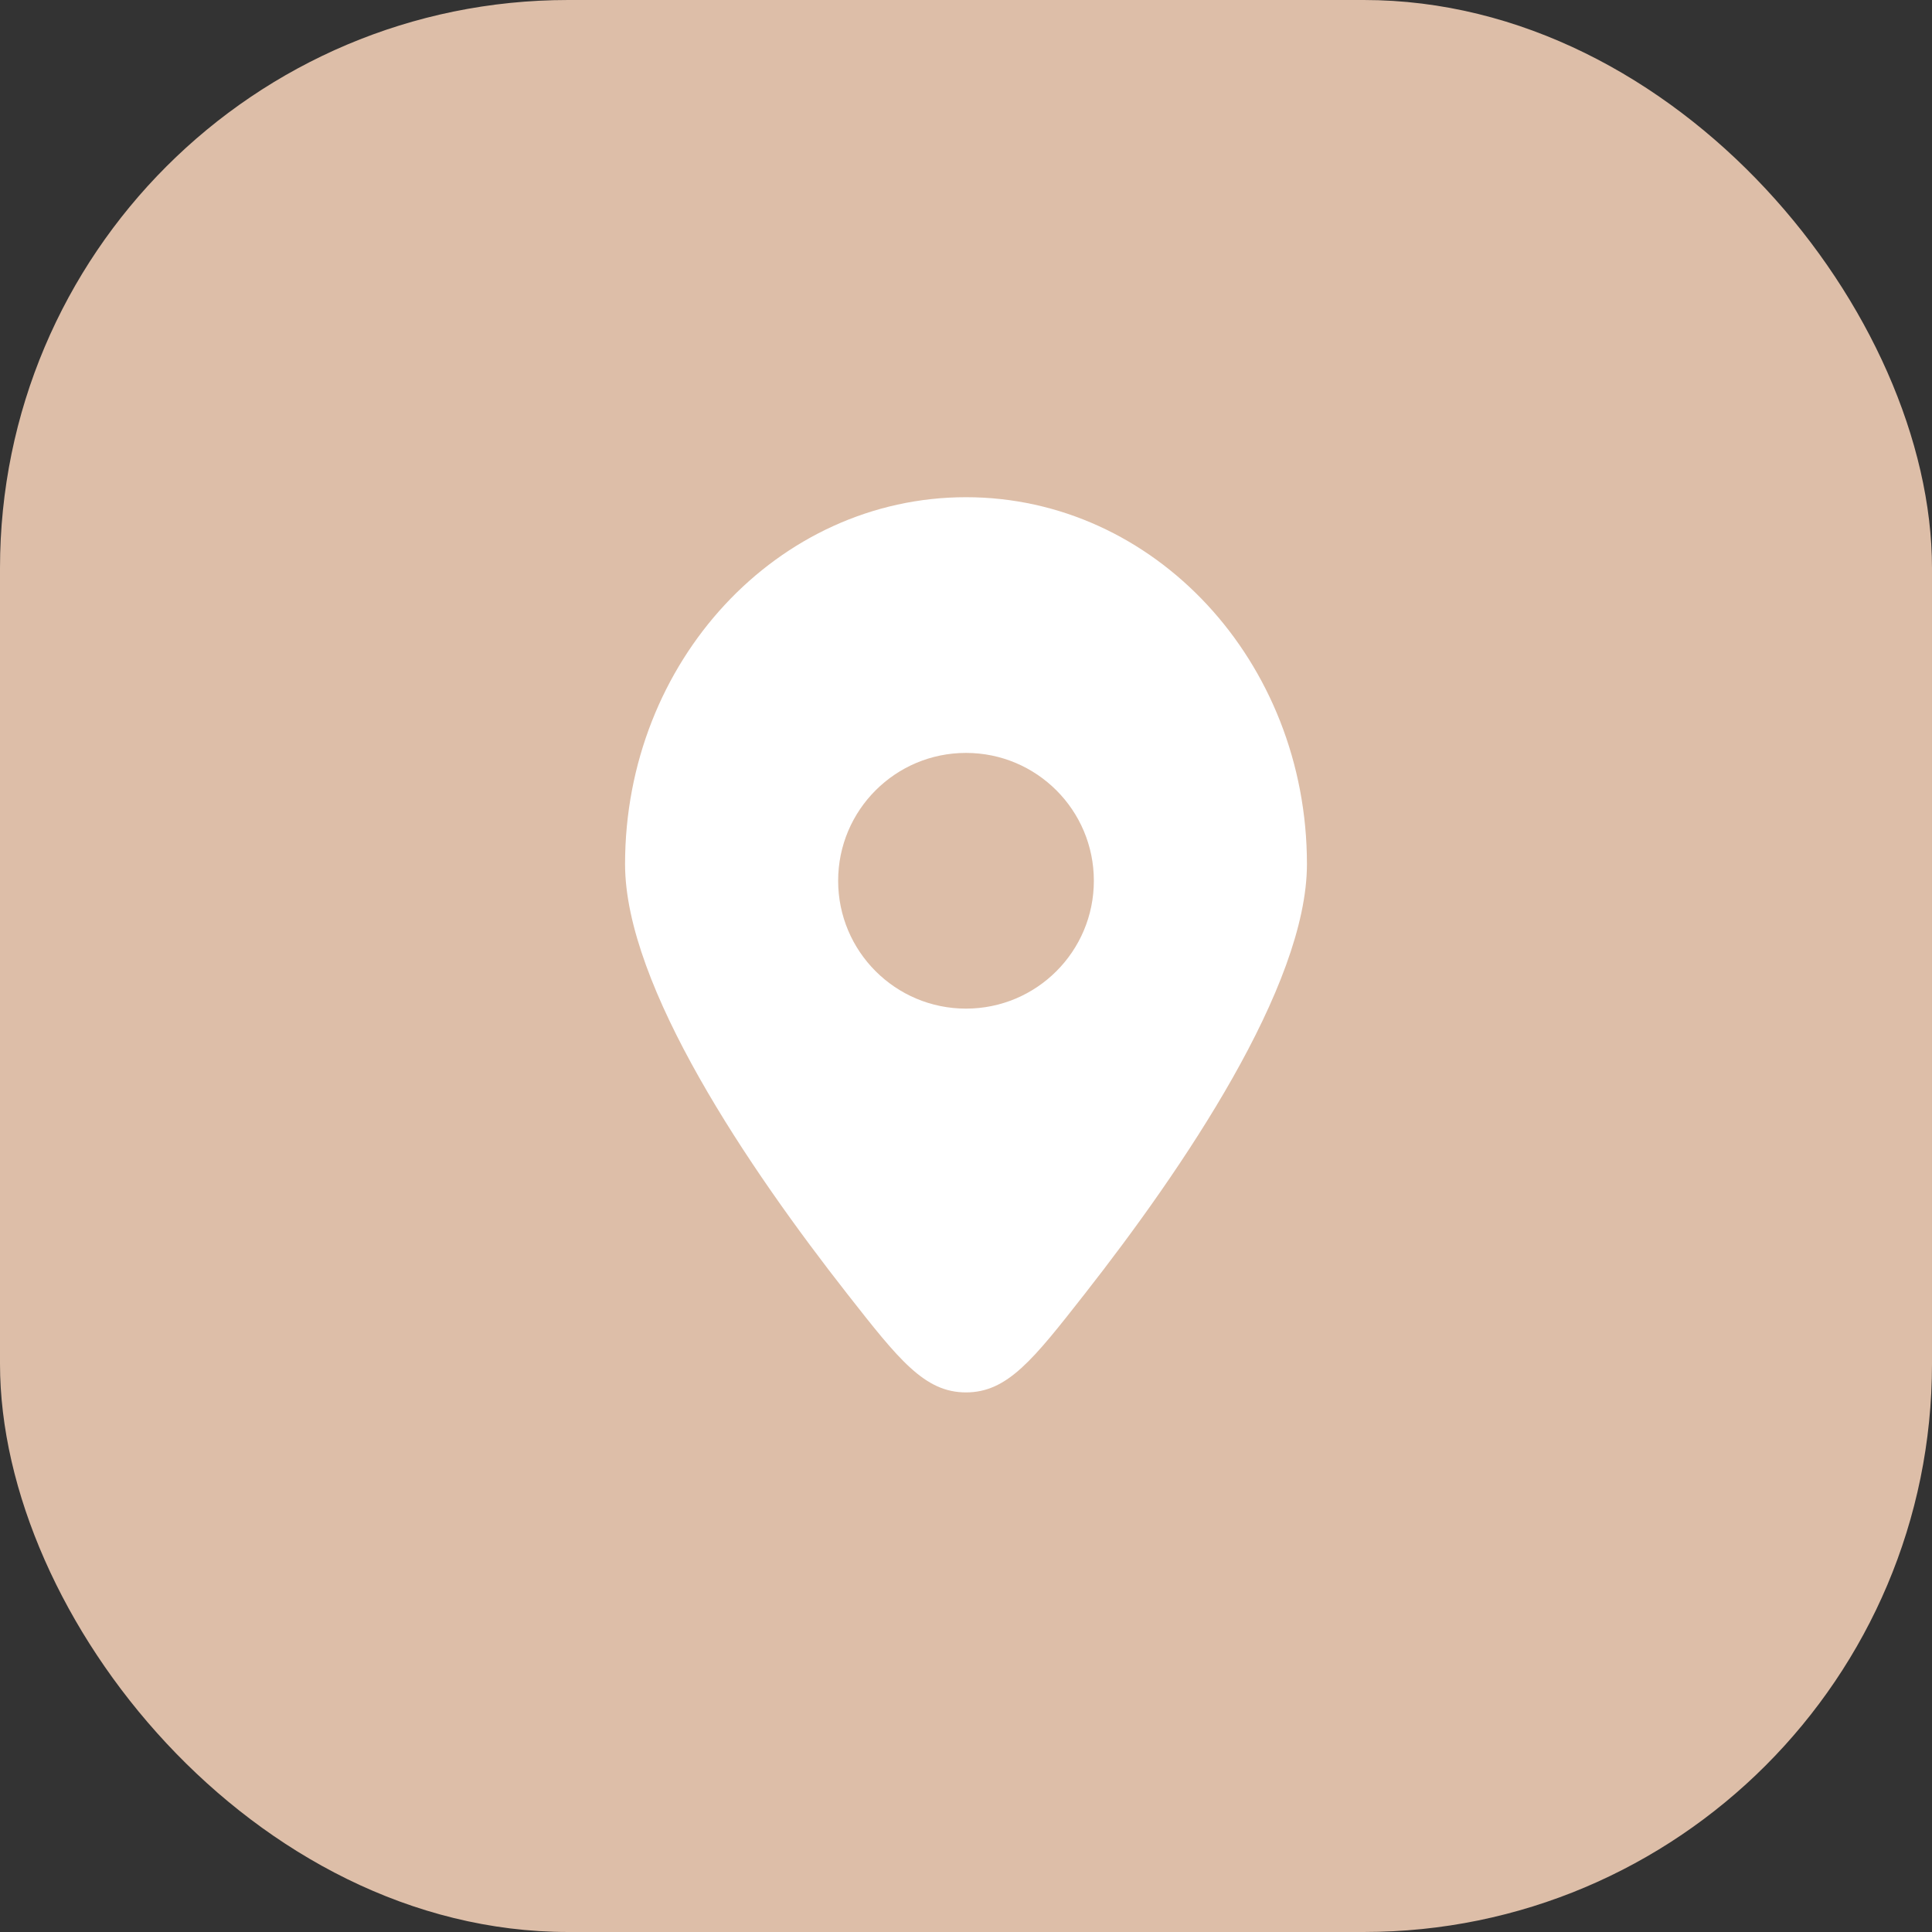
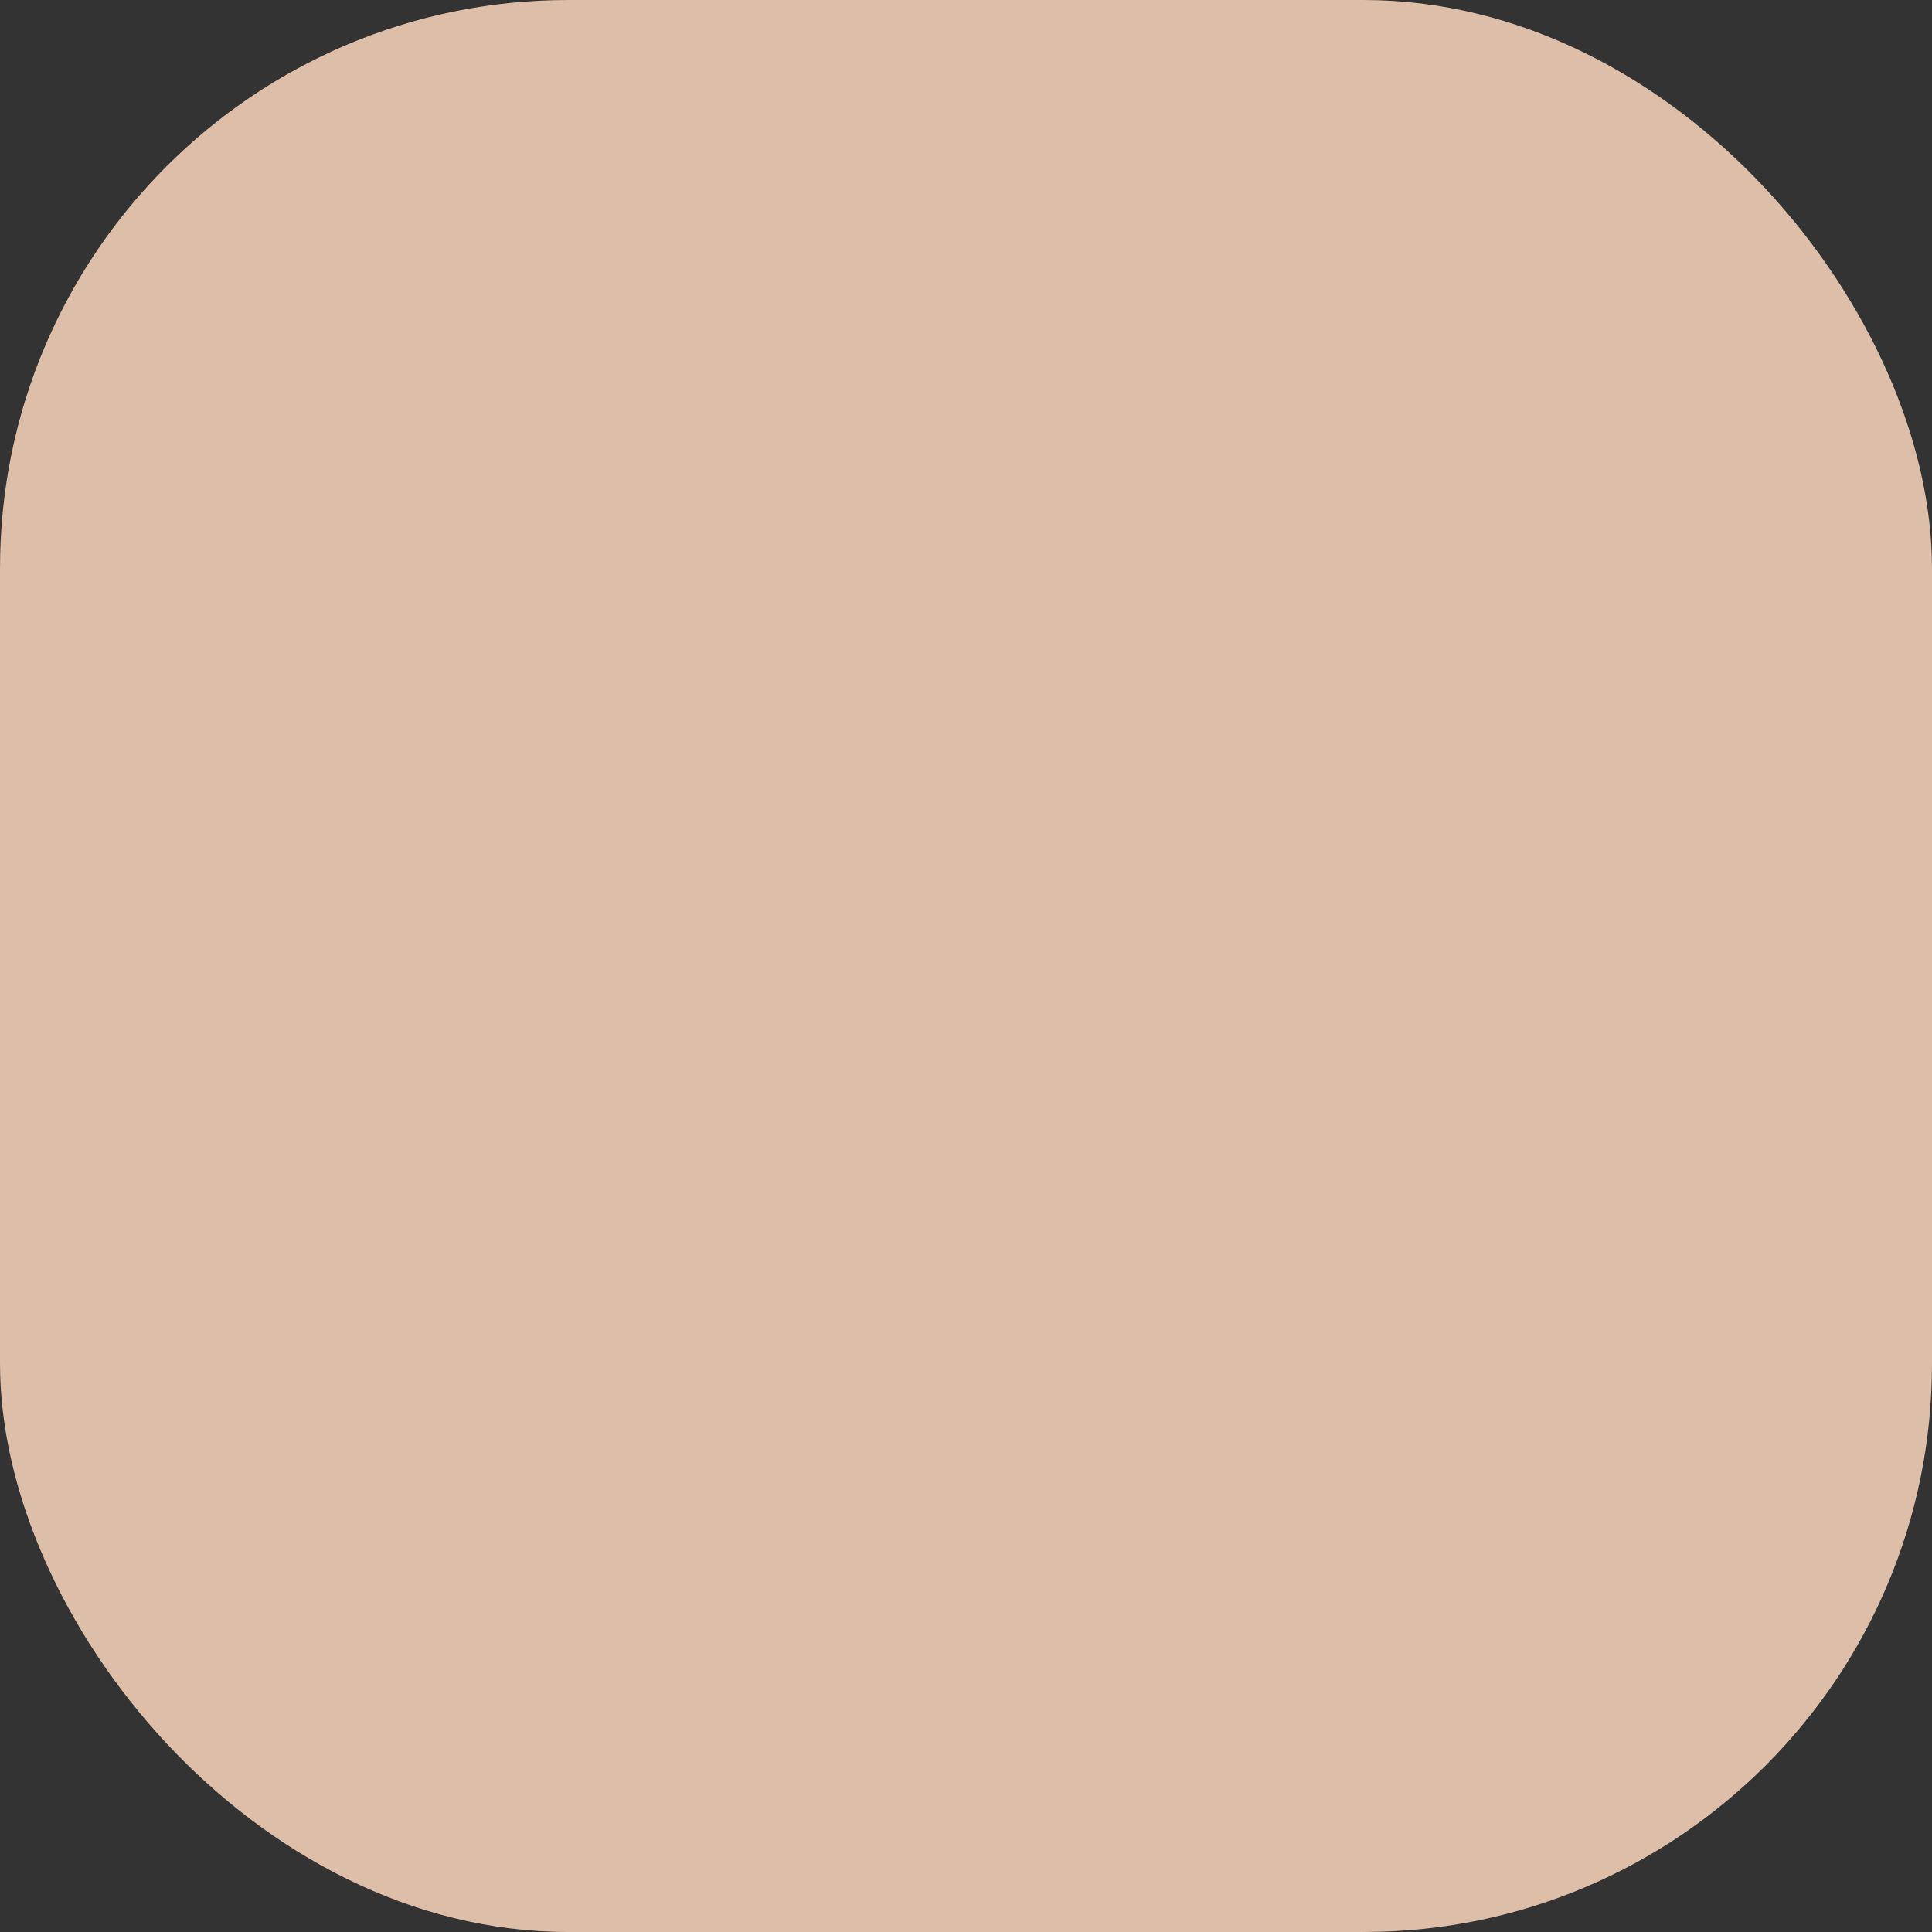
<svg xmlns="http://www.w3.org/2000/svg" width="34" height="34" viewBox="0 0 34 34" fill="none">
  <rect x="0" y="0" width="34" height="34" fill="#333333" stroke="none" />
  <rect width="34" height="34" rx="10" fill="#DDBEA8" />
-   <path fill-rule="evenodd" clip-rule="evenodd" d="M19.086 22.775C20.818 20.566 23 17.357 23 15.207C23 11.641 20.314 8.75 17 8.75C13.686 8.75 11 11.641 11 15.207C11 17.357 13.182 20.566 14.914 22.775C15.818 23.928 16.27 24.504 17 24.504C17.73 24.504 18.182 23.928 19.086 22.775ZM17 17.75C15.757 17.75 14.75 16.743 14.75 15.5C14.75 14.257 15.757 13.25 17 13.25C18.243 13.25 19.25 14.257 19.25 15.5C19.25 16.743 18.243 17.75 17 17.75Z" fill="white" />
</svg>